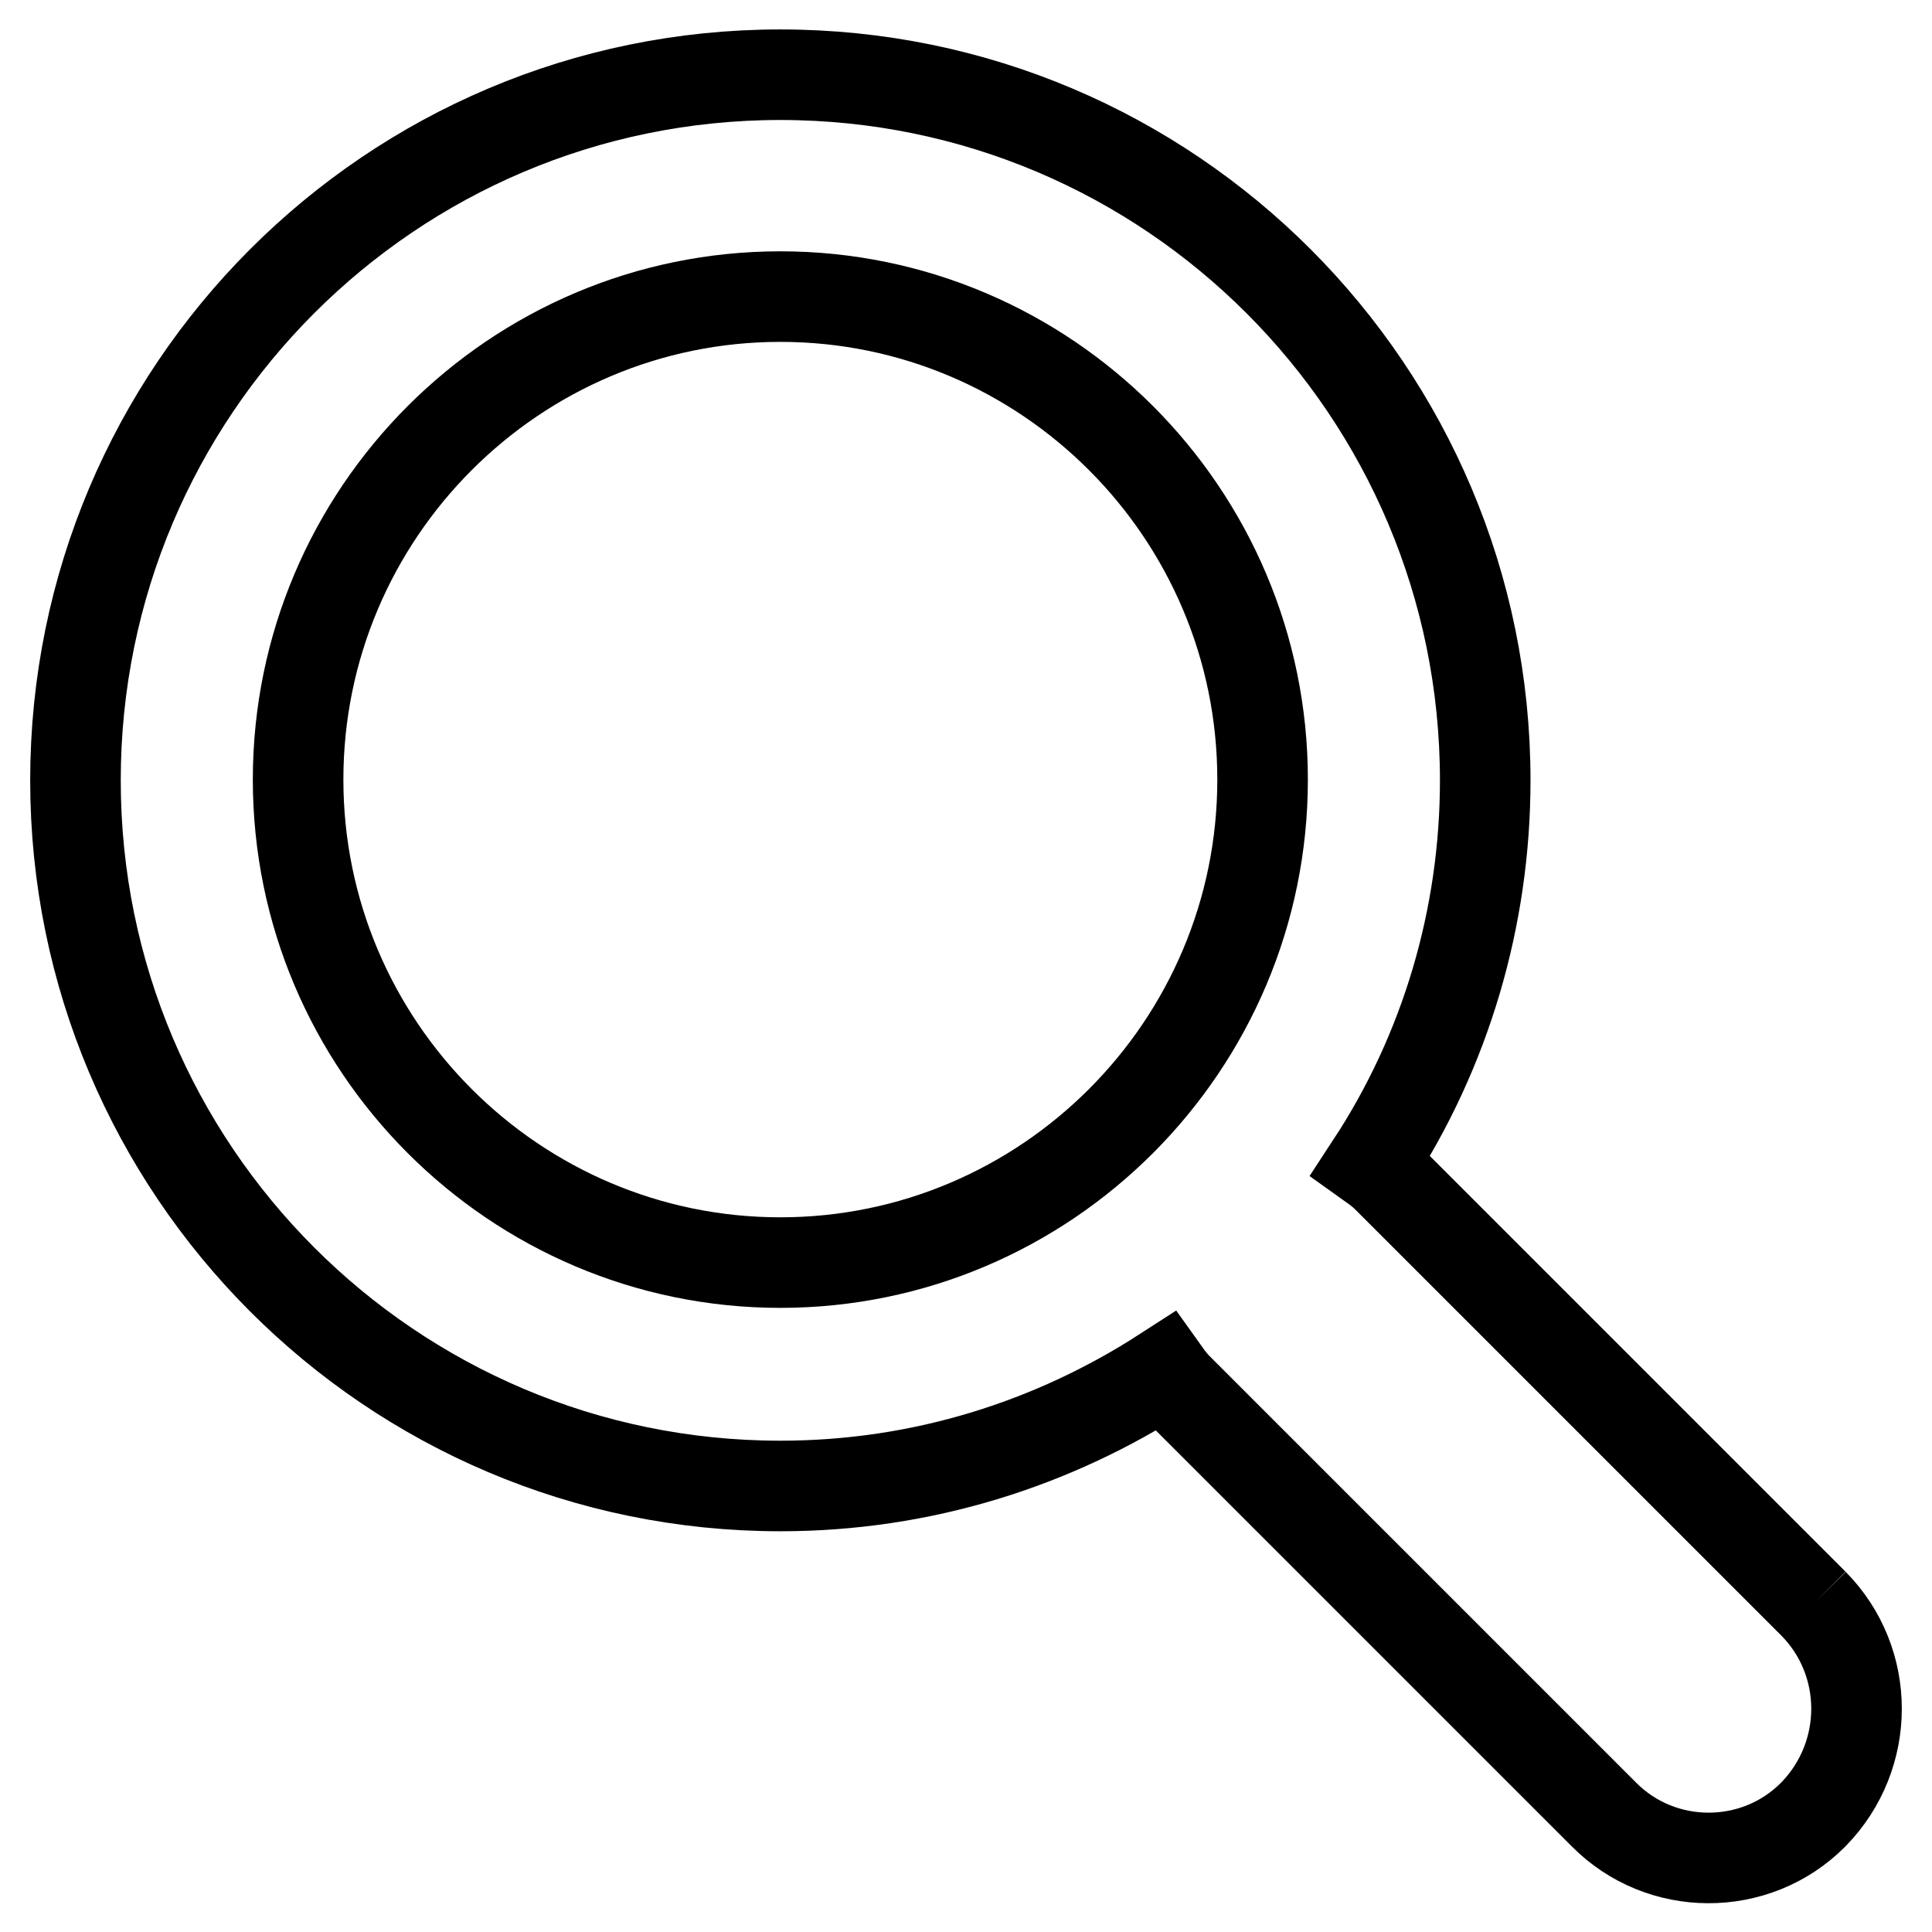
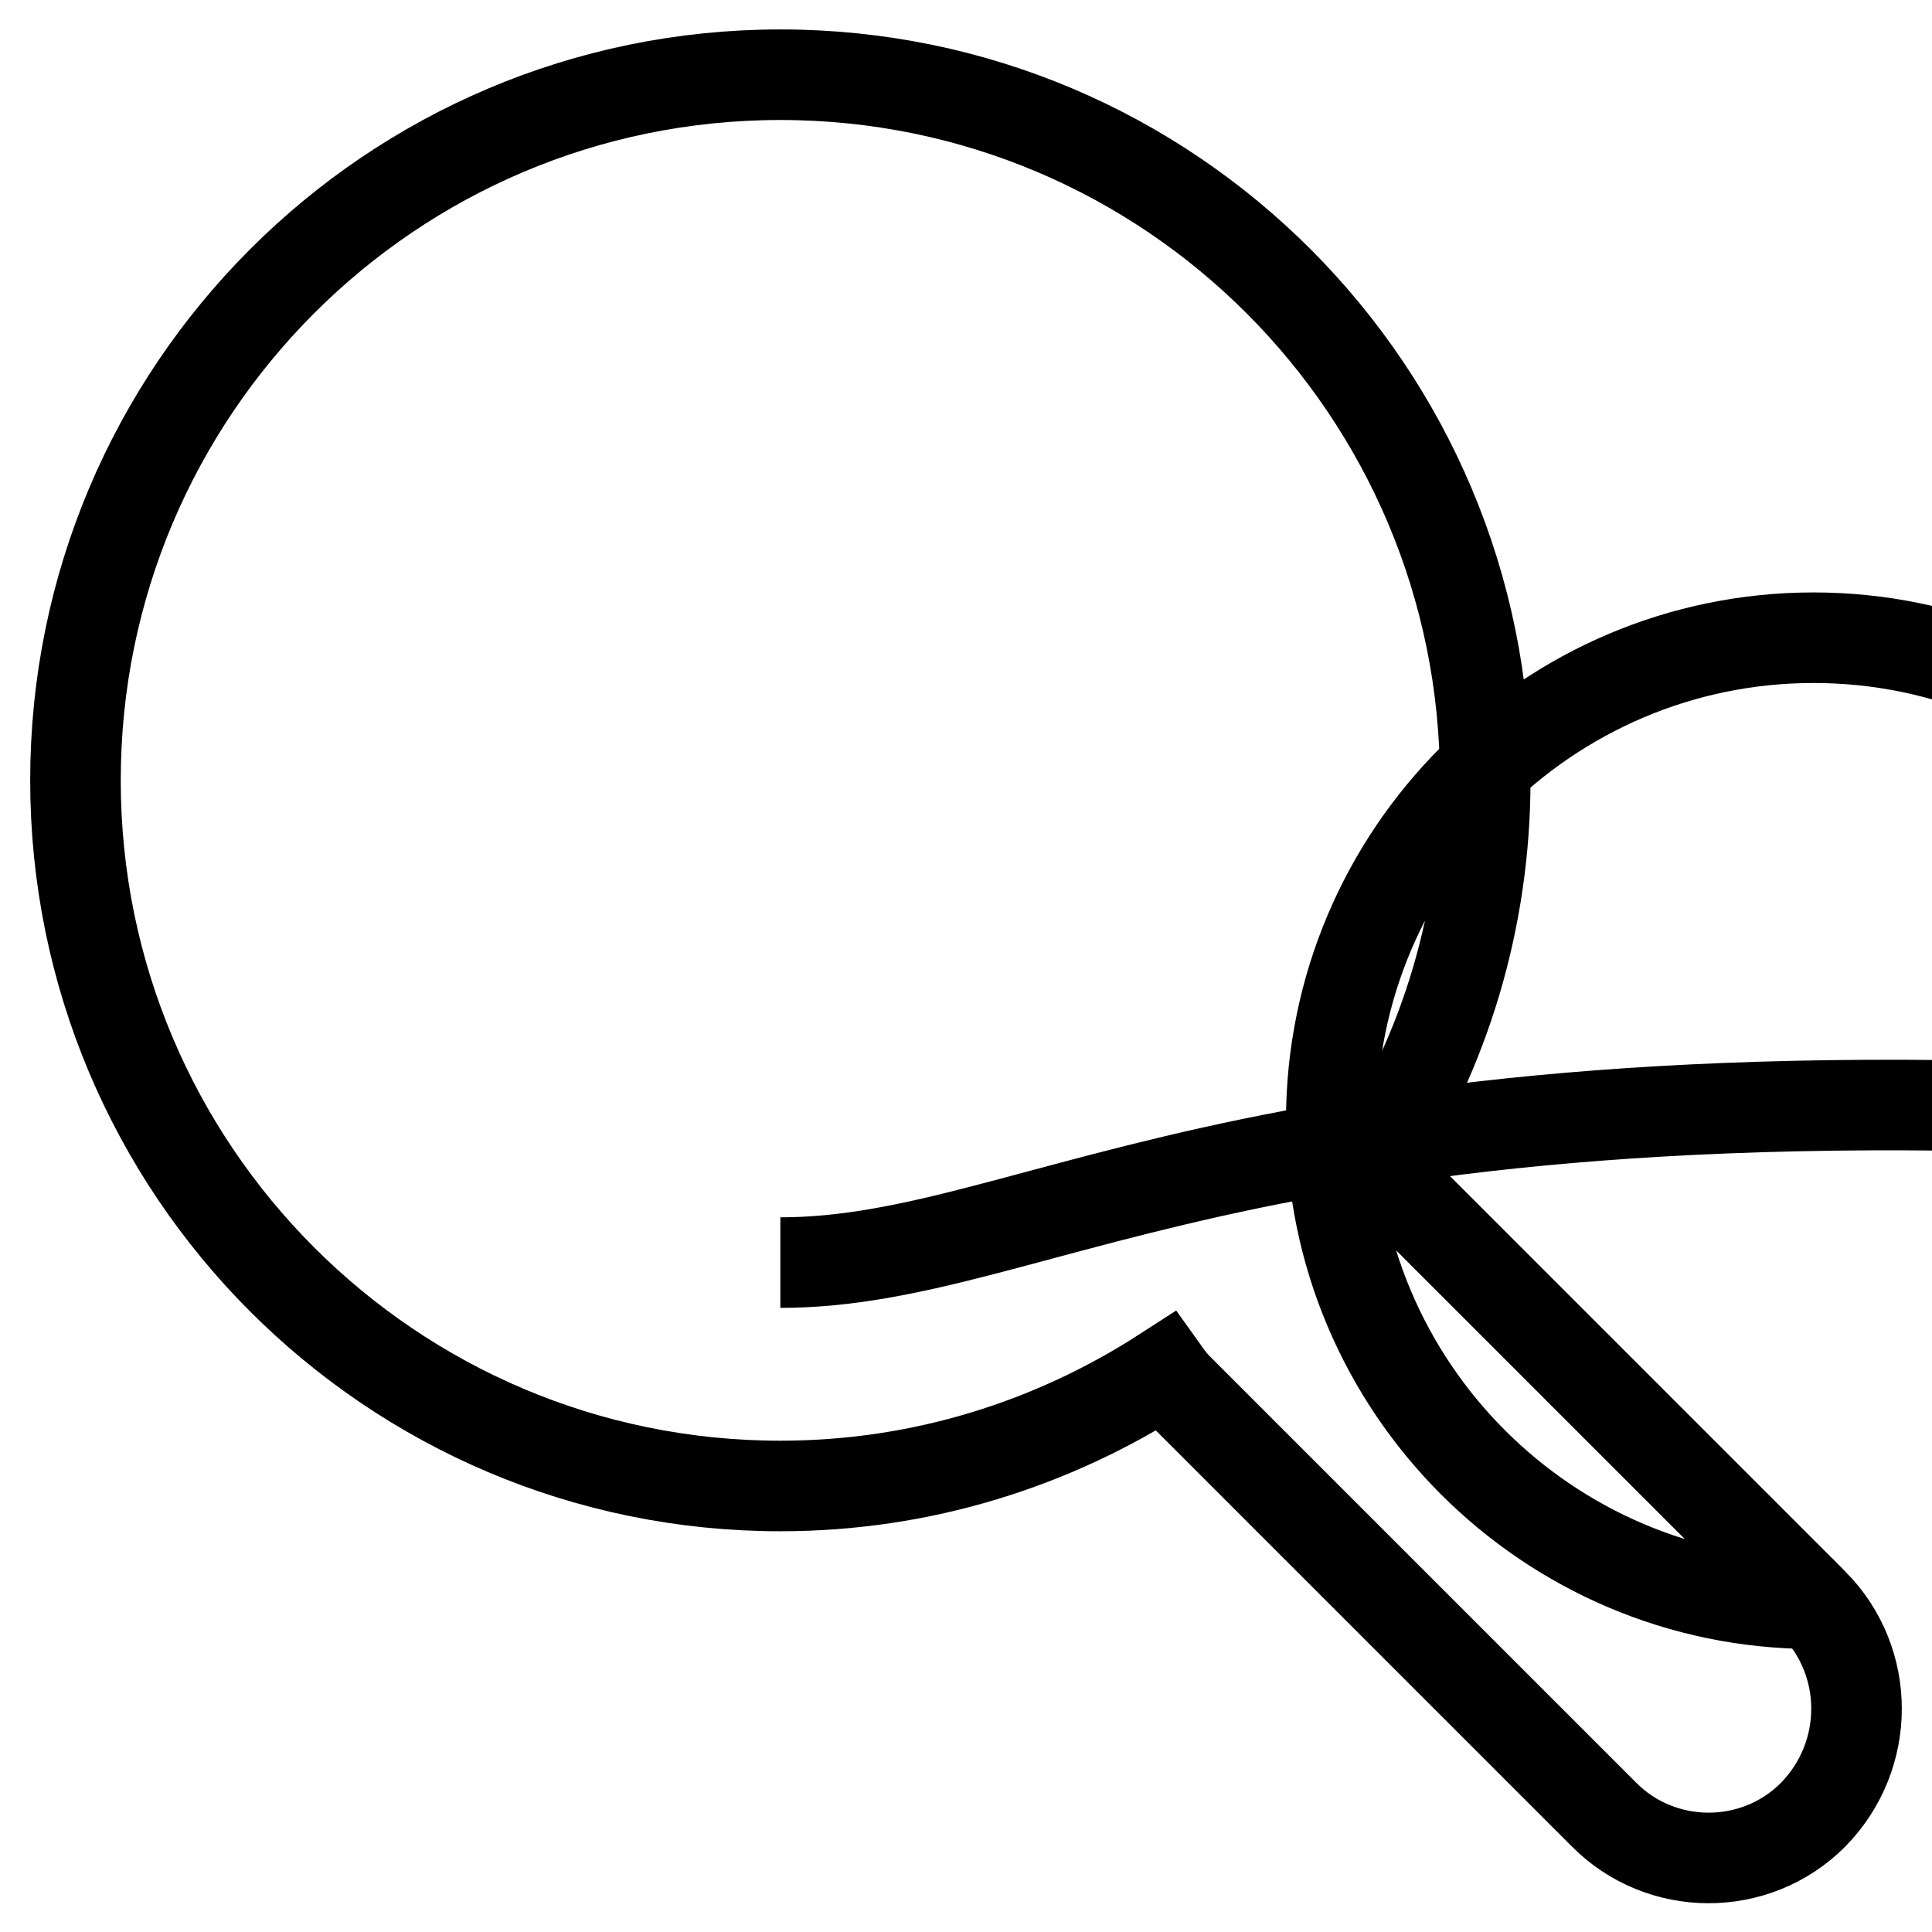
<svg xmlns="http://www.w3.org/2000/svg" version="1.1" x="0px" y="0px" viewBox="0 0 256 256" enable-background="new 0 0 256 256" xml:space="preserve">
  <g>
-     <path stroke-width="12" fill-opacity="0" stroke="#000000" d="M240.3,212.5L183.8,156c-0.7-0.7-1.4-1.2-2.1-1.7c9.9-15.1,15.1-32.8,15.1-50.9c0-51.6-41.8-93.5-93.4-93.5 C51.8,9.9,10,51.8,10,103.4c0,51.6,41.8,93.5,93.4,93.5c18.8,0,36.2-5.6,50.9-15.1c0.5,0.7,1,1.4,1.7,2.1l56.5,56.5 c7.6,7.7,20.1,7.7,27.7,0.1c0,0,0,0,0.1-0.1C247.9,232.6,247.9,220.2,240.3,212.5 M103.4,167.3c-35.2,0-63.9-28.7-63.9-64 c0-35.3,28.7-64,63.9-64c35.2,0,63.9,28.7,63.9,64C167.3,138.6,138.6,167.3,103.4,167.3" />
+     <path stroke-width="12" fill-opacity="0" stroke="#000000" d="M240.3,212.5L183.8,156c-0.7-0.7-1.4-1.2-2.1-1.7c9.9-15.1,15.1-32.8,15.1-50.9c0-51.6-41.8-93.5-93.4-93.5 C51.8,9.9,10,51.8,10,103.4c0,51.6,41.8,93.5,93.4,93.5c18.8,0,36.2-5.6,50.9-15.1c0.5,0.7,1,1.4,1.7,2.1l56.5,56.5 c7.6,7.7,20.1,7.7,27.7,0.1c0,0,0,0,0.1-0.1C247.9,232.6,247.9,220.2,240.3,212.5 c-35.2,0-63.9-28.7-63.9-64 c0-35.3,28.7-64,63.9-64c35.2,0,63.9,28.7,63.9,64C167.3,138.6,138.6,167.3,103.4,167.3" />
  </g>
</svg>